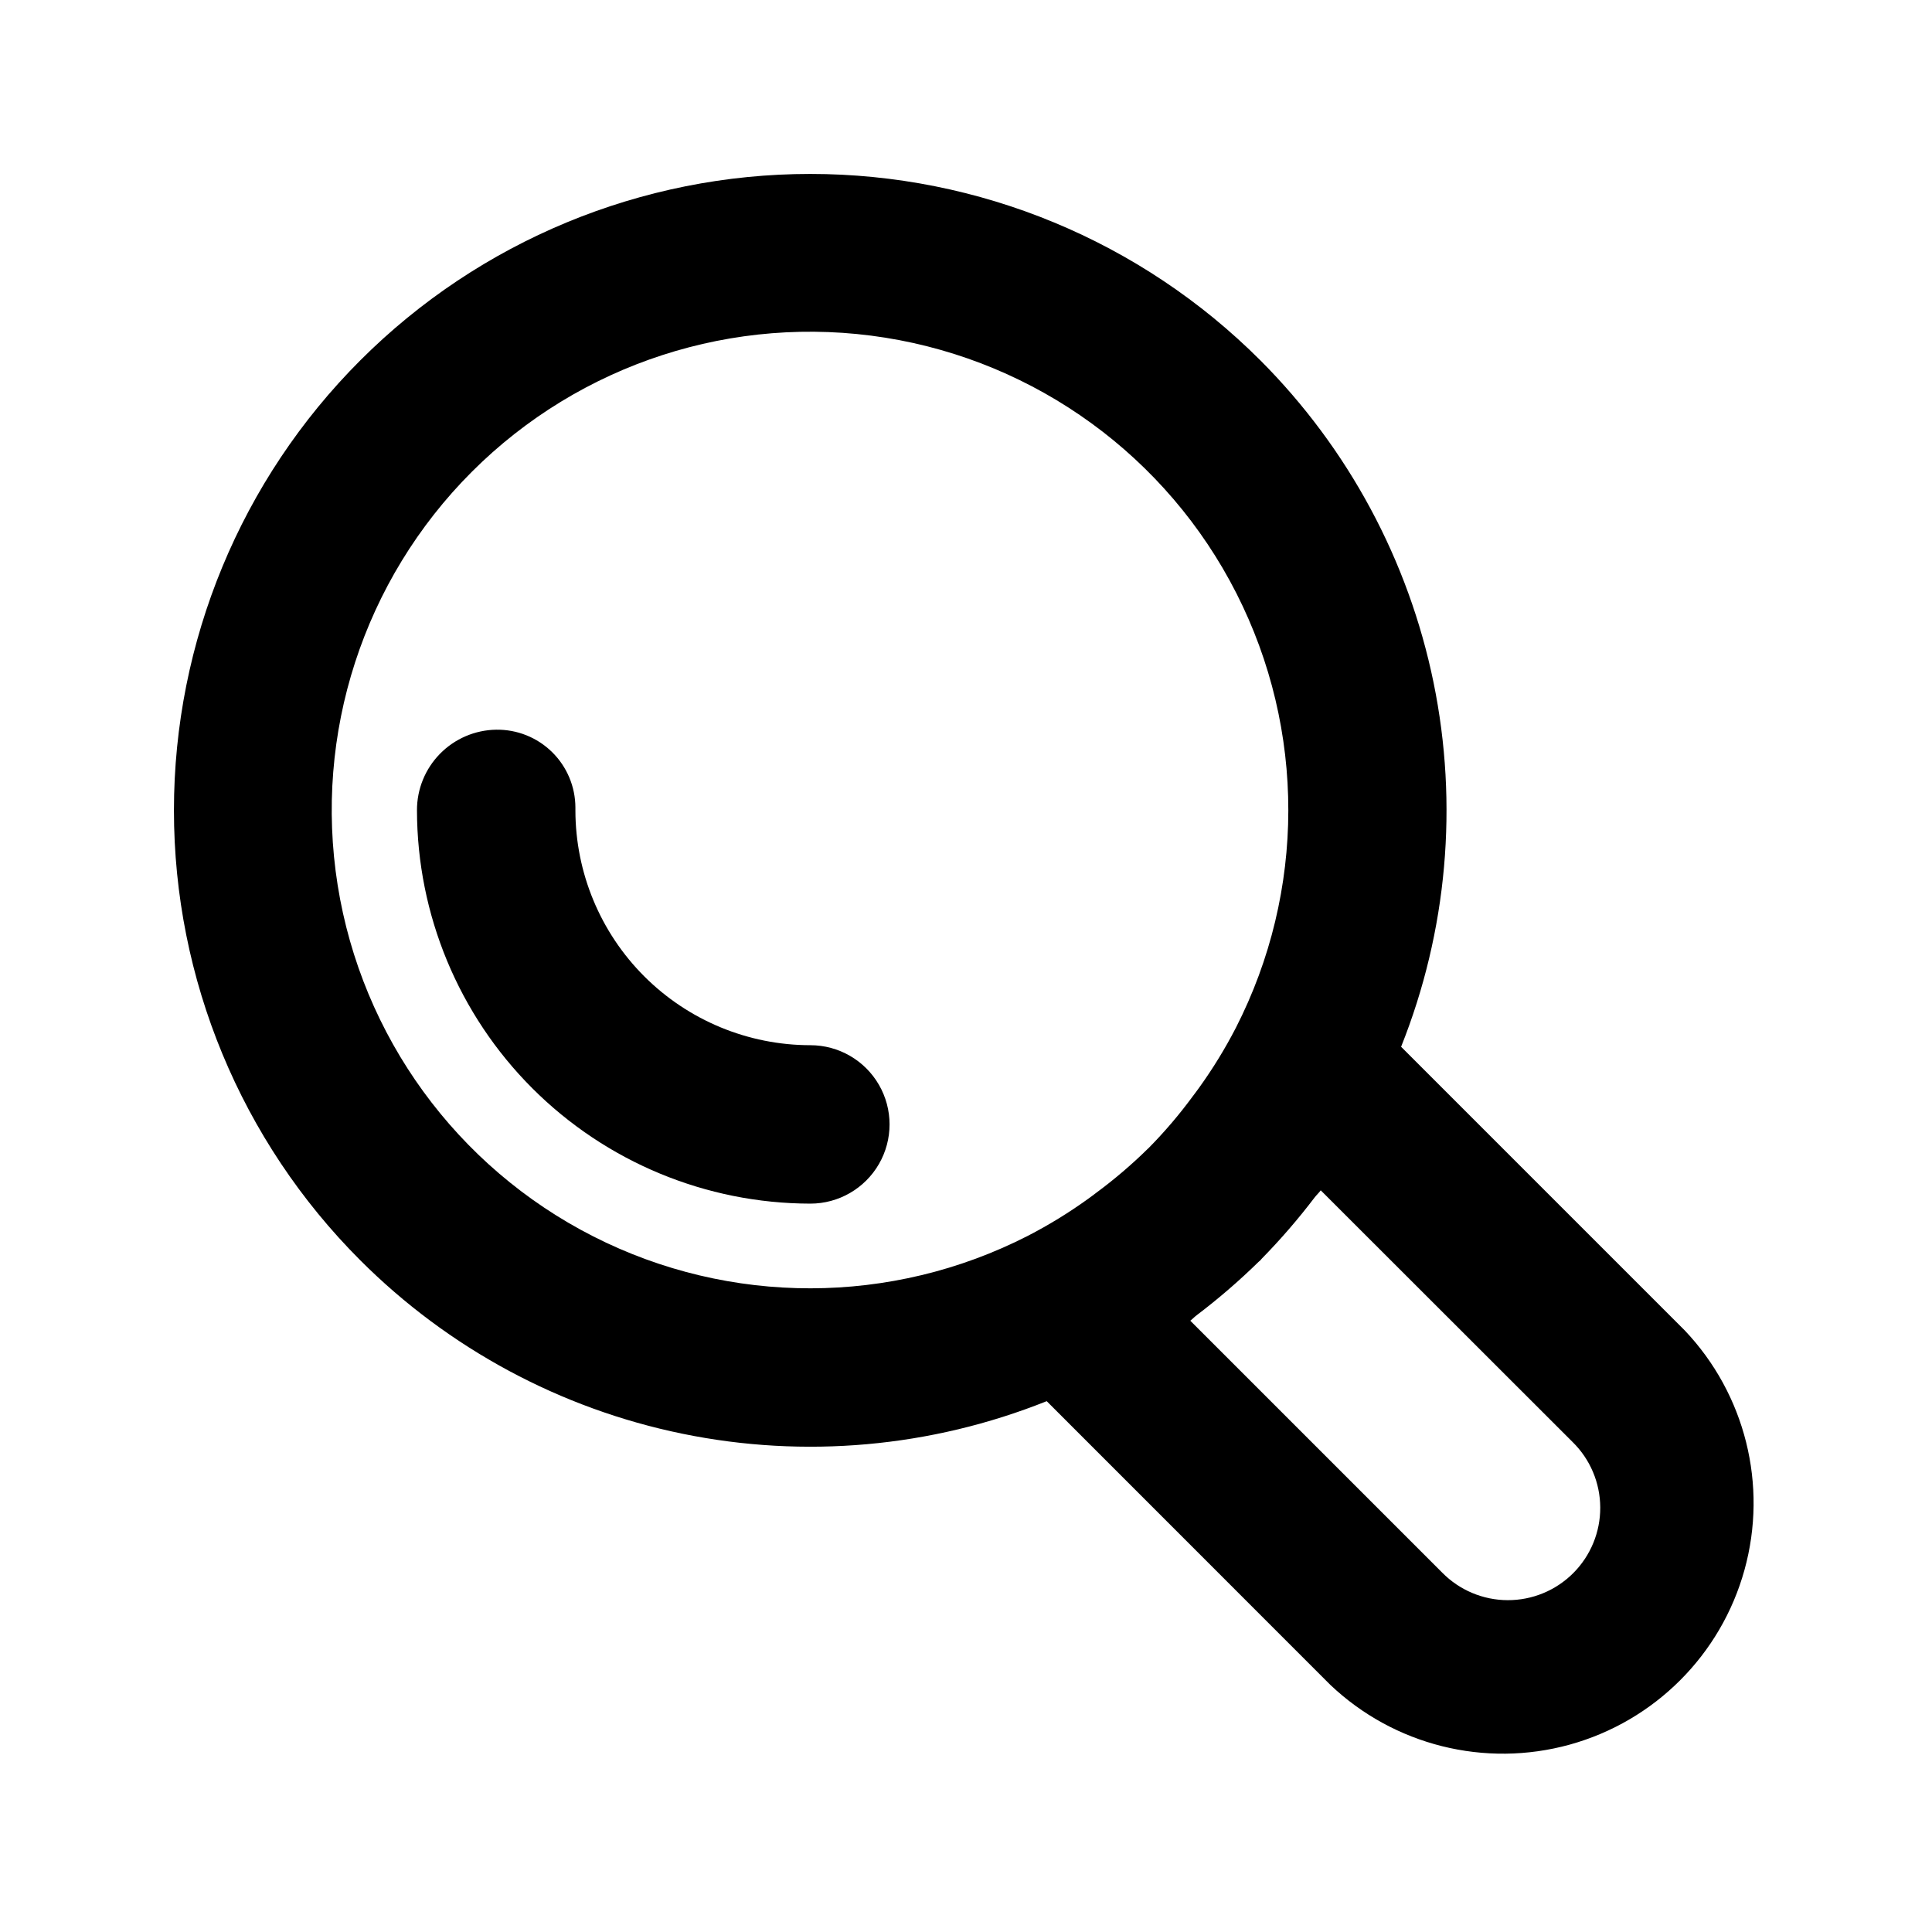
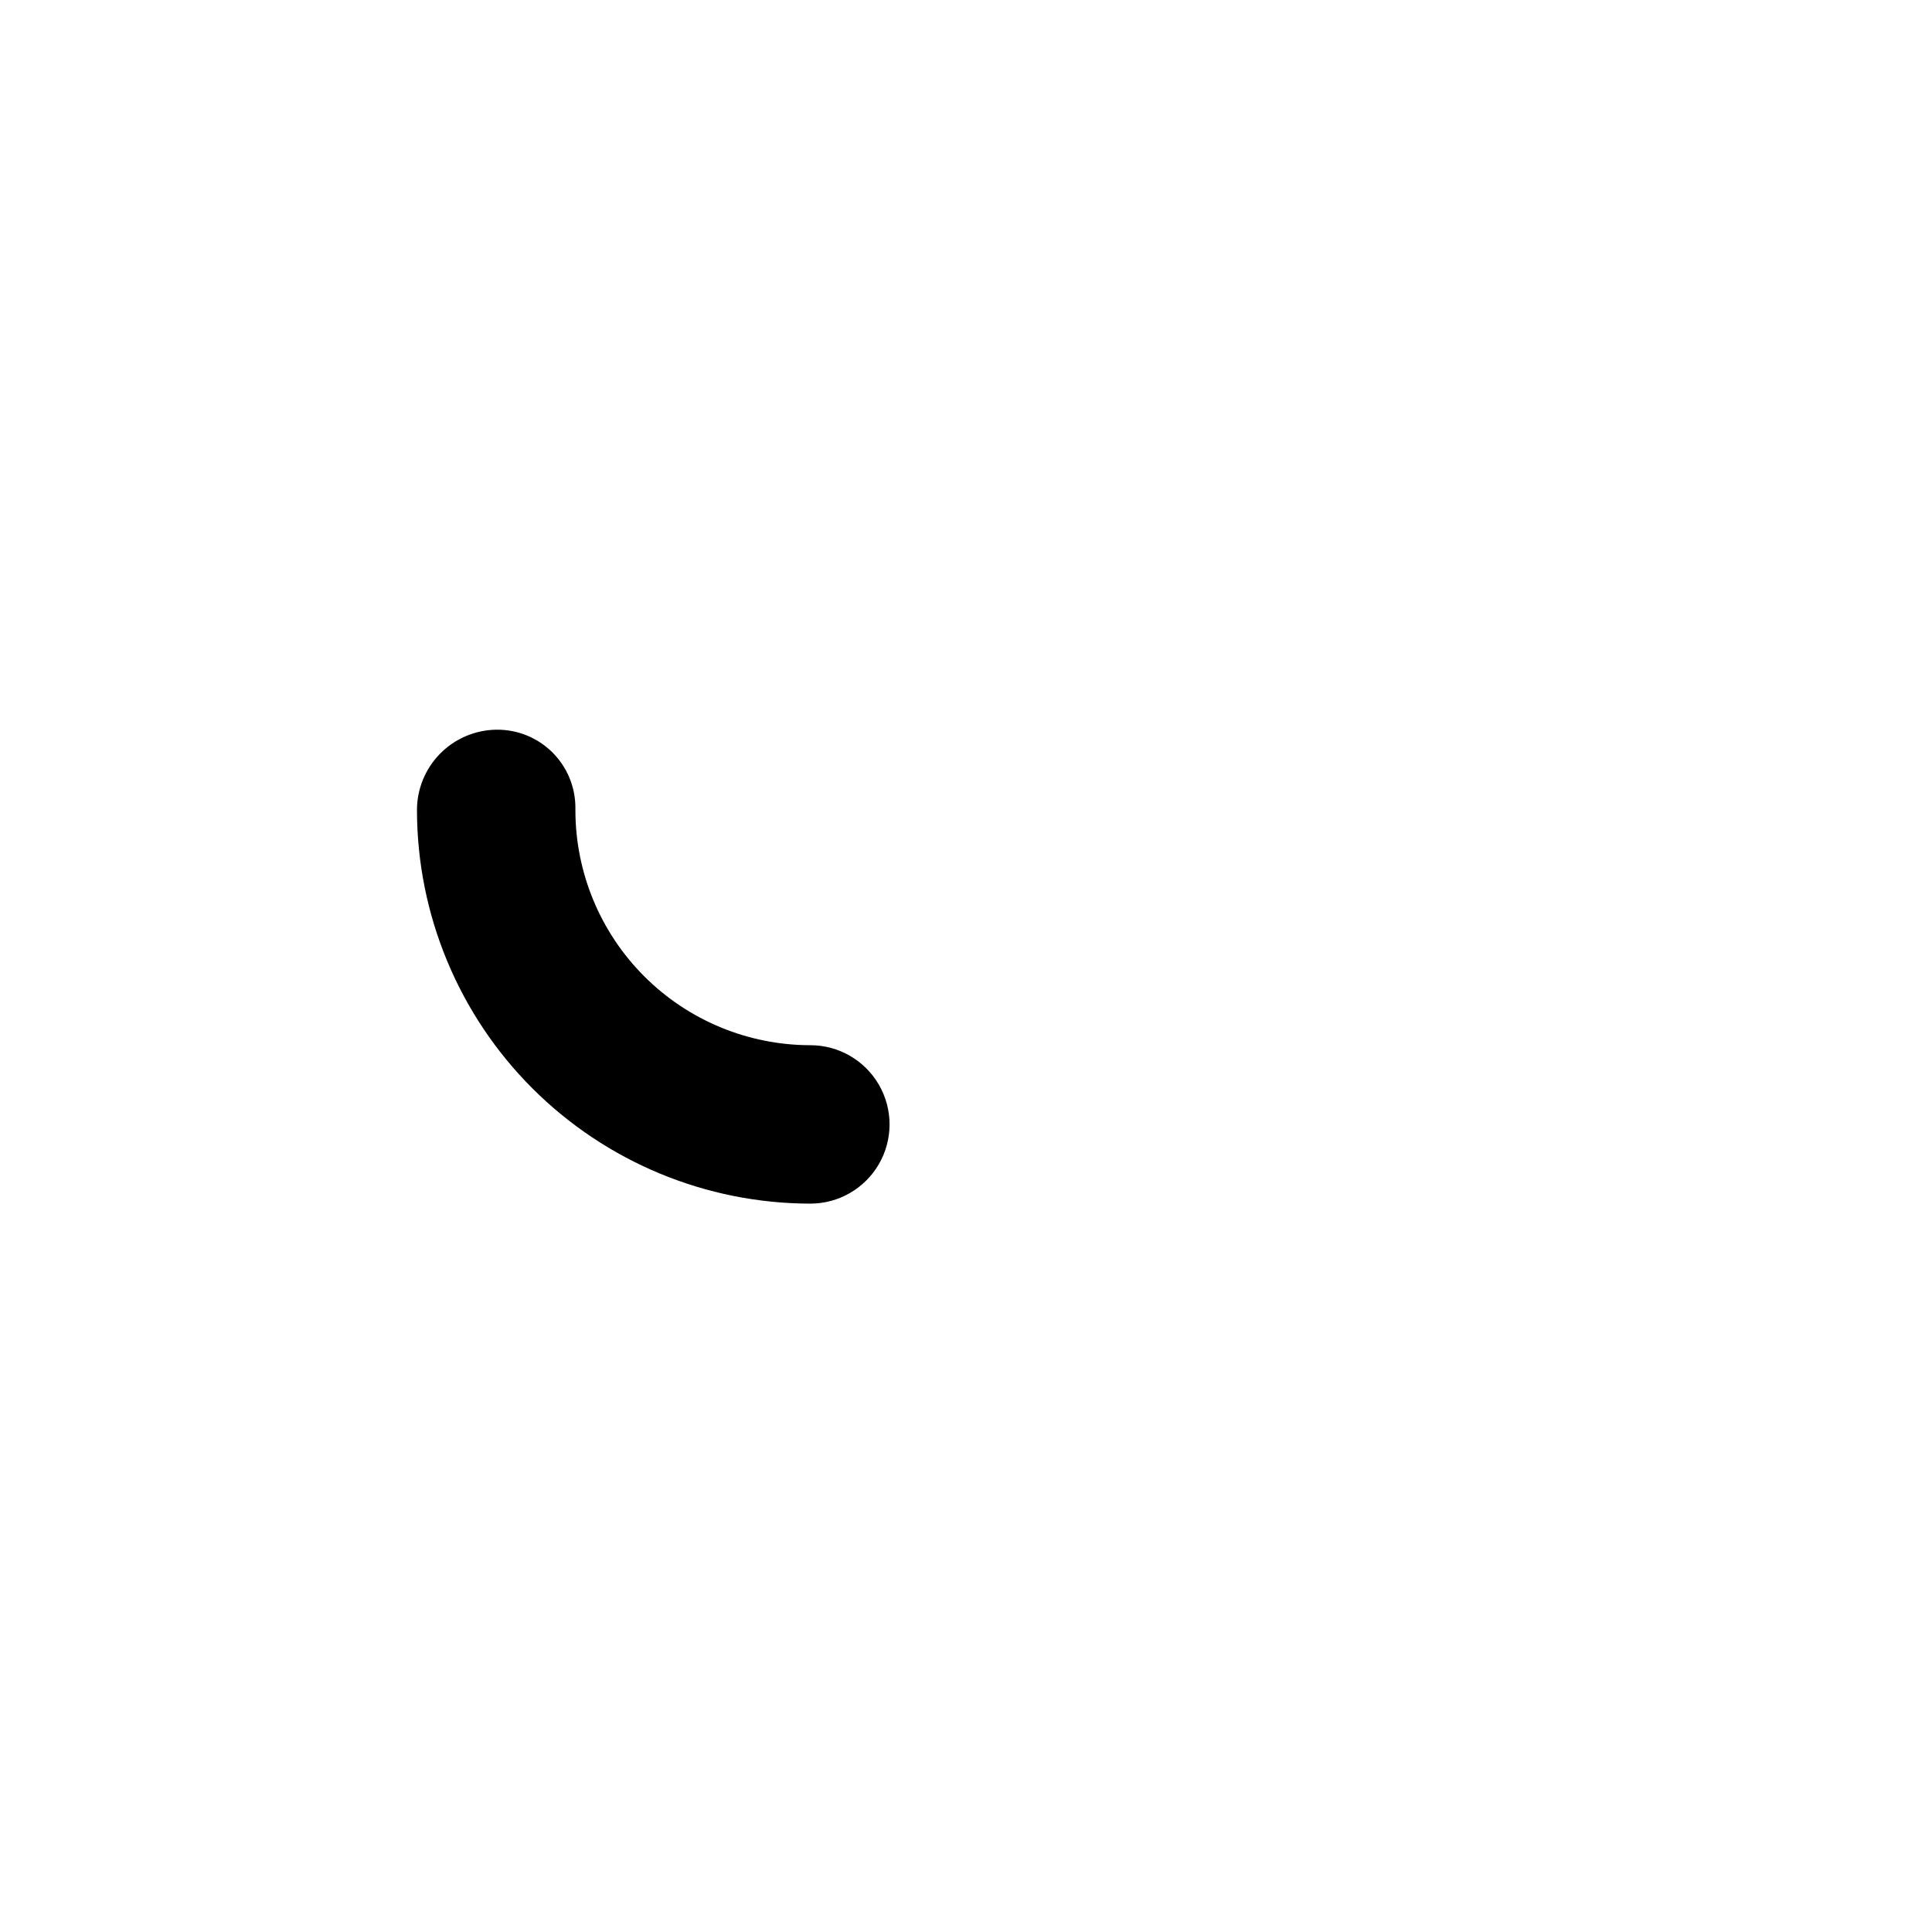
<svg xmlns="http://www.w3.org/2000/svg" fill="#000000" width="800px" height="800px" version="1.1" viewBox="144 144 512 512">
  <g>
-     <path d="m478 239.49c-31.629-31.629-74.523-49.395-119.25-49.395s-87.629 17.766-119.26 49.395c-31.629 31.629-49.395 74.527-49.395 119.26s17.766 87.625 49.395 119.25c23.34 23.34 53.016 39.32 85.348 45.953 32.336 6.637 65.906 3.637 96.551-8.629l75.129 75.152c16.914 16.066 41.016 22.086 63.5 15.859 22.48-6.231 40.051-23.793 46.285-46.277 6.234-22.48 0.219-46.582-15.844-63.5l-75.152-75.152c12.234-30.652 15.223-64.215 8.594-96.547-6.629-32.328-22.586-62.008-45.898-85.371zm-29.871 209c-4.25 4.176-8.789 8.047-13.582 11.59-0.754 0.566-1.512 1.156-2.289 1.699-5.051 3.633-10.359 6.887-15.891 9.742-36.141 18.48-78.953 18.531-115.14 0.137s-61.375-53.008-67.746-93.102c-6.367-40.094 6.852-80.809 35.555-109.52 28.707-28.703 69.422-41.922 109.52-35.555 40.094 6.371 74.707 31.559 93.102 67.746s18.344 79-0.137 115.14c-2.84 5.508-6.082 10.797-9.699 15.828-0.566 0.797-1.156 1.574-1.762 2.371v0.004c-3.566 4.856-7.481 9.441-11.715 13.727zm112.64 77.672c4.652 4.57 7.285 10.812 7.312 17.332 0.031 6.523-2.547 12.785-7.156 17.398s-10.871 7.195-17.395 7.168c-6.519-0.023-12.762-2.652-17.336-7.305l-66.754-66.754c0.586-0.441 1.07-0.988 1.66-1.426h-0.004c5.773-4.371 11.262-9.105 16.438-14.172l0.461-0.398c0.148-0.148 0.25-0.316 0.398-0.461 4.996-5.098 9.664-10.504 13.98-16.184 0.504-0.672 1.156-1.238 1.637-1.91z" />
-     <path d="m358.75 420.99c-16.508-0.012-32.332-6.574-44.008-18.242-11.672-11.672-18.238-27.496-18.254-44v-0.734c-0.012-5.531-2.238-10.828-6.184-14.707-3.945-3.879-9.277-6.012-14.809-5.93-5.609 0.082-10.957 2.375-14.887 6.375s-6.125 9.387-6.106 14.996c0.039 27.633 11.035 54.125 30.574 73.664 19.543 19.535 46.035 30.527 73.672 30.562 7.5 0 14.43-4.004 18.18-10.496 3.75-6.496 3.75-14.5 0-20.992-3.75-6.496-10.68-10.496-18.18-10.496z" />
+     <path d="m358.75 420.99c-16.508-0.012-32.332-6.574-44.008-18.242-11.672-11.672-18.238-27.496-18.254-44v-0.734c-0.012-5.531-2.238-10.828-6.184-14.707-3.945-3.879-9.277-6.012-14.809-5.93-5.609 0.082-10.957 2.375-14.887 6.375s-6.125 9.387-6.106 14.996c0.039 27.633 11.035 54.125 30.574 73.664 19.543 19.535 46.035 30.527 73.672 30.562 7.5 0 14.43-4.004 18.18-10.496 3.75-6.496 3.75-14.5 0-20.992-3.75-6.496-10.68-10.496-18.18-10.496" />
  </g>
</svg>